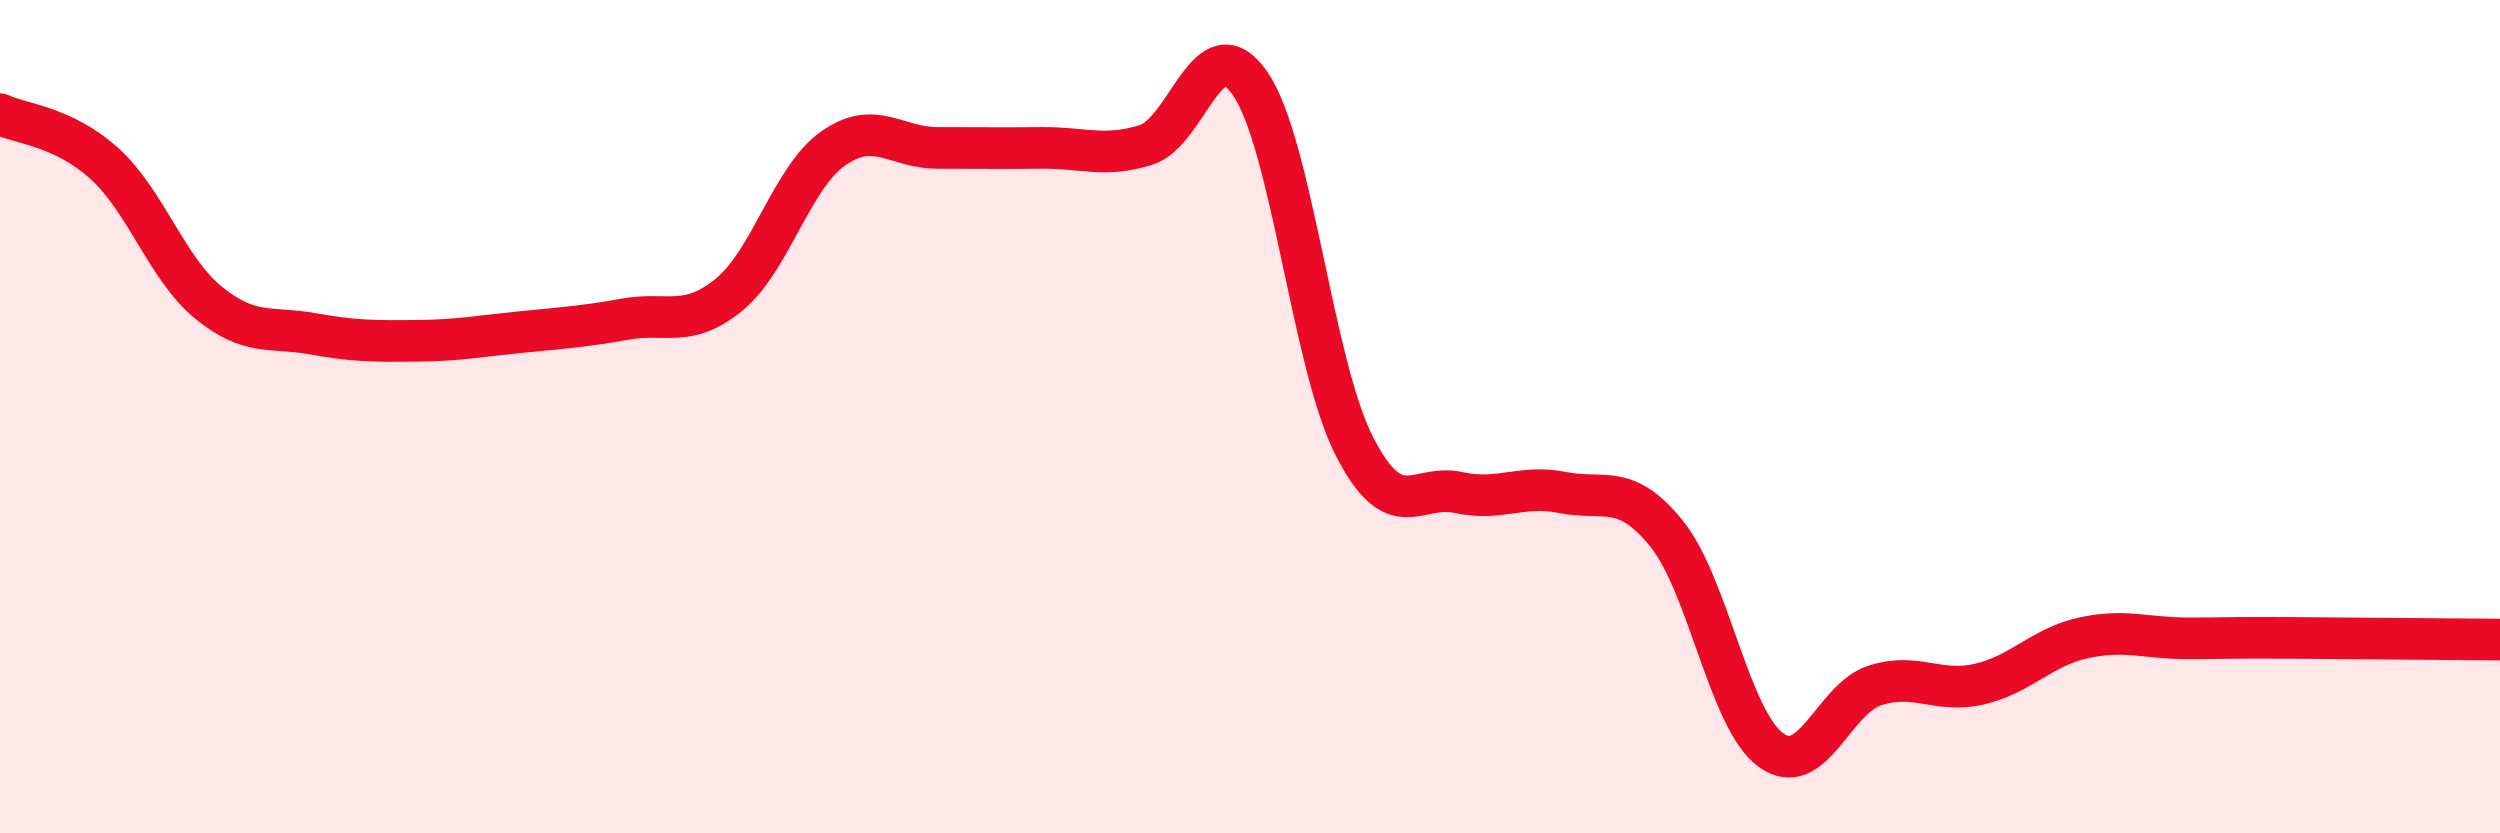
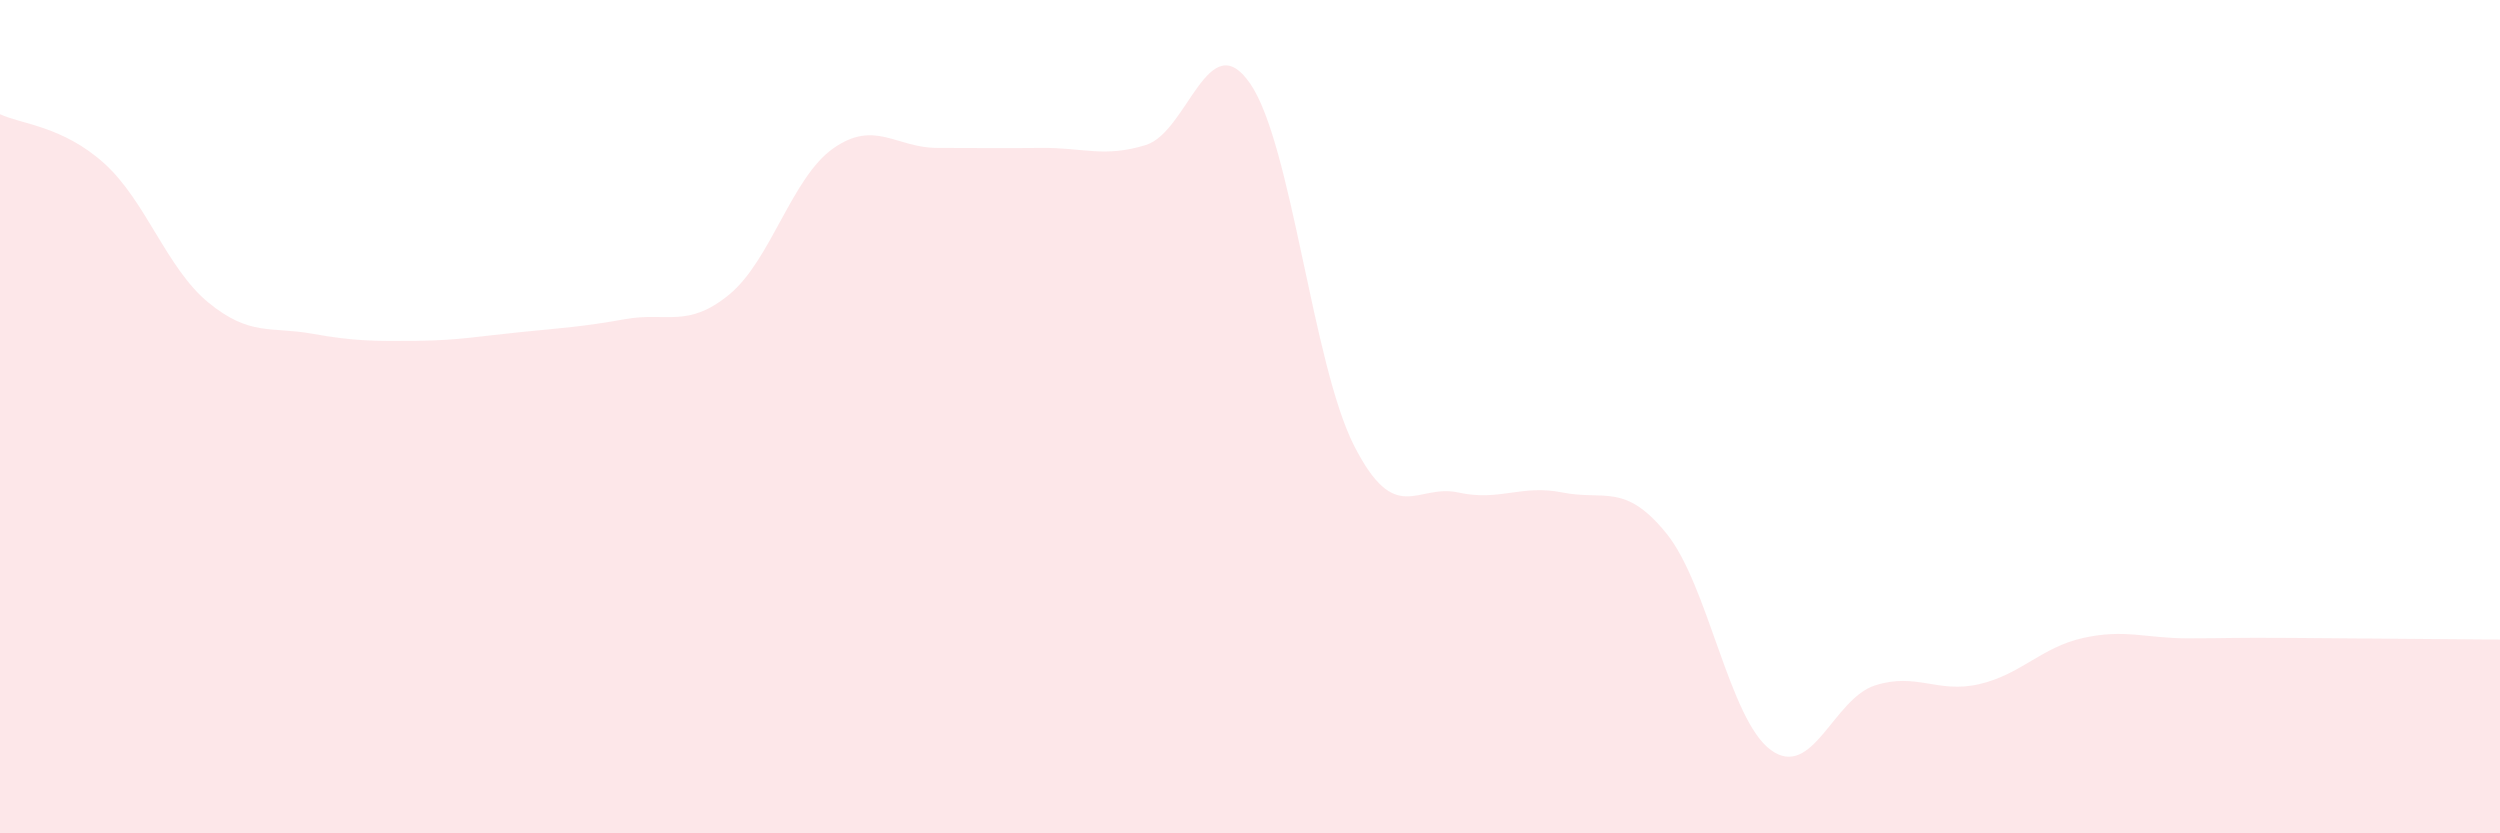
<svg xmlns="http://www.w3.org/2000/svg" width="60" height="20" viewBox="0 0 60 20">
  <path d="M 0,2.74 C 0.5,2.98 1.5,3.02 2.5,3.92 C 3.5,4.82 4,6.44 5,7.26 C 6,8.08 6.5,7.83 7.5,8.01 C 8.5,8.19 9,8.19 10,8.18 C 11,8.17 11.5,8.07 12.5,7.97 C 13.5,7.87 14,7.84 15,7.66 C 16,7.48 16.5,7.89 17.5,7.07 C 18.5,6.25 19,4.26 20,3.56 C 21,2.86 21.5,3.55 22.5,3.55 C 23.5,3.55 24,3.56 25,3.55 C 26,3.54 26.5,3.79 27.5,3.48 C 28.5,3.17 29,0.56 30,2 C 31,3.44 31.5,8.74 32.5,10.7 C 33.5,12.66 34,11.6 35,11.82 C 36,12.04 36.5,11.62 37.5,11.82 C 38.5,12.02 39,11.57 40,12.81 C 41,14.05 41.5,17.27 42.5,18 C 43.5,18.73 44,16.77 45,16.45 C 46,16.13 46.5,16.65 47.5,16.42 C 48.5,16.19 49,15.53 50,15.31 C 51,15.09 51.5,15.32 52.5,15.32 C 53.5,15.32 53.5,15.3 55,15.31 C 56.5,15.32 59,15.34 60,15.35L60 20L0 20Z" fill="#EB0A25" opacity="0.1" stroke-linecap="round" stroke-linejoin="round" />
-   <path d="M 0,2.74 C 0.5,2.98 1.5,3.02 2.5,3.92 C 3.5,4.82 4,6.44 5,7.26 C 6,8.08 6.5,7.83 7.5,8.01 C 8.5,8.19 9,8.19 10,8.18 C 11,8.17 11.5,8.07 12.5,7.97 C 13.5,7.87 14,7.84 15,7.66 C 16,7.48 16.5,7.89 17.5,7.07 C 18.5,6.25 19,4.26 20,3.56 C 21,2.86 21.5,3.55 22.5,3.55 C 23.5,3.55 24,3.56 25,3.55 C 26,3.54 26.5,3.79 27.5,3.48 C 28.5,3.17 29,0.56 30,2 C 31,3.44 31.5,8.74 32.5,10.7 C 33.5,12.66 34,11.6 35,11.82 C 36,12.04 36.5,11.62 37.5,11.82 C 38.5,12.02 39,11.57 40,12.81 C 41,14.05 41.5,17.27 42.5,18 C 43.5,18.73 44,16.77 45,16.45 C 46,16.13 46.5,16.65 47.5,16.42 C 48.5,16.19 49,15.53 50,15.31 C 51,15.09 51.5,15.32 52.5,15.32 C 53.5,15.32 53.5,15.3 55,15.31 C 56.5,15.32 59,15.34 60,15.35" stroke="#EB0A25" stroke-width="1" fill="none" stroke-linecap="round" stroke-linejoin="round" />
</svg>